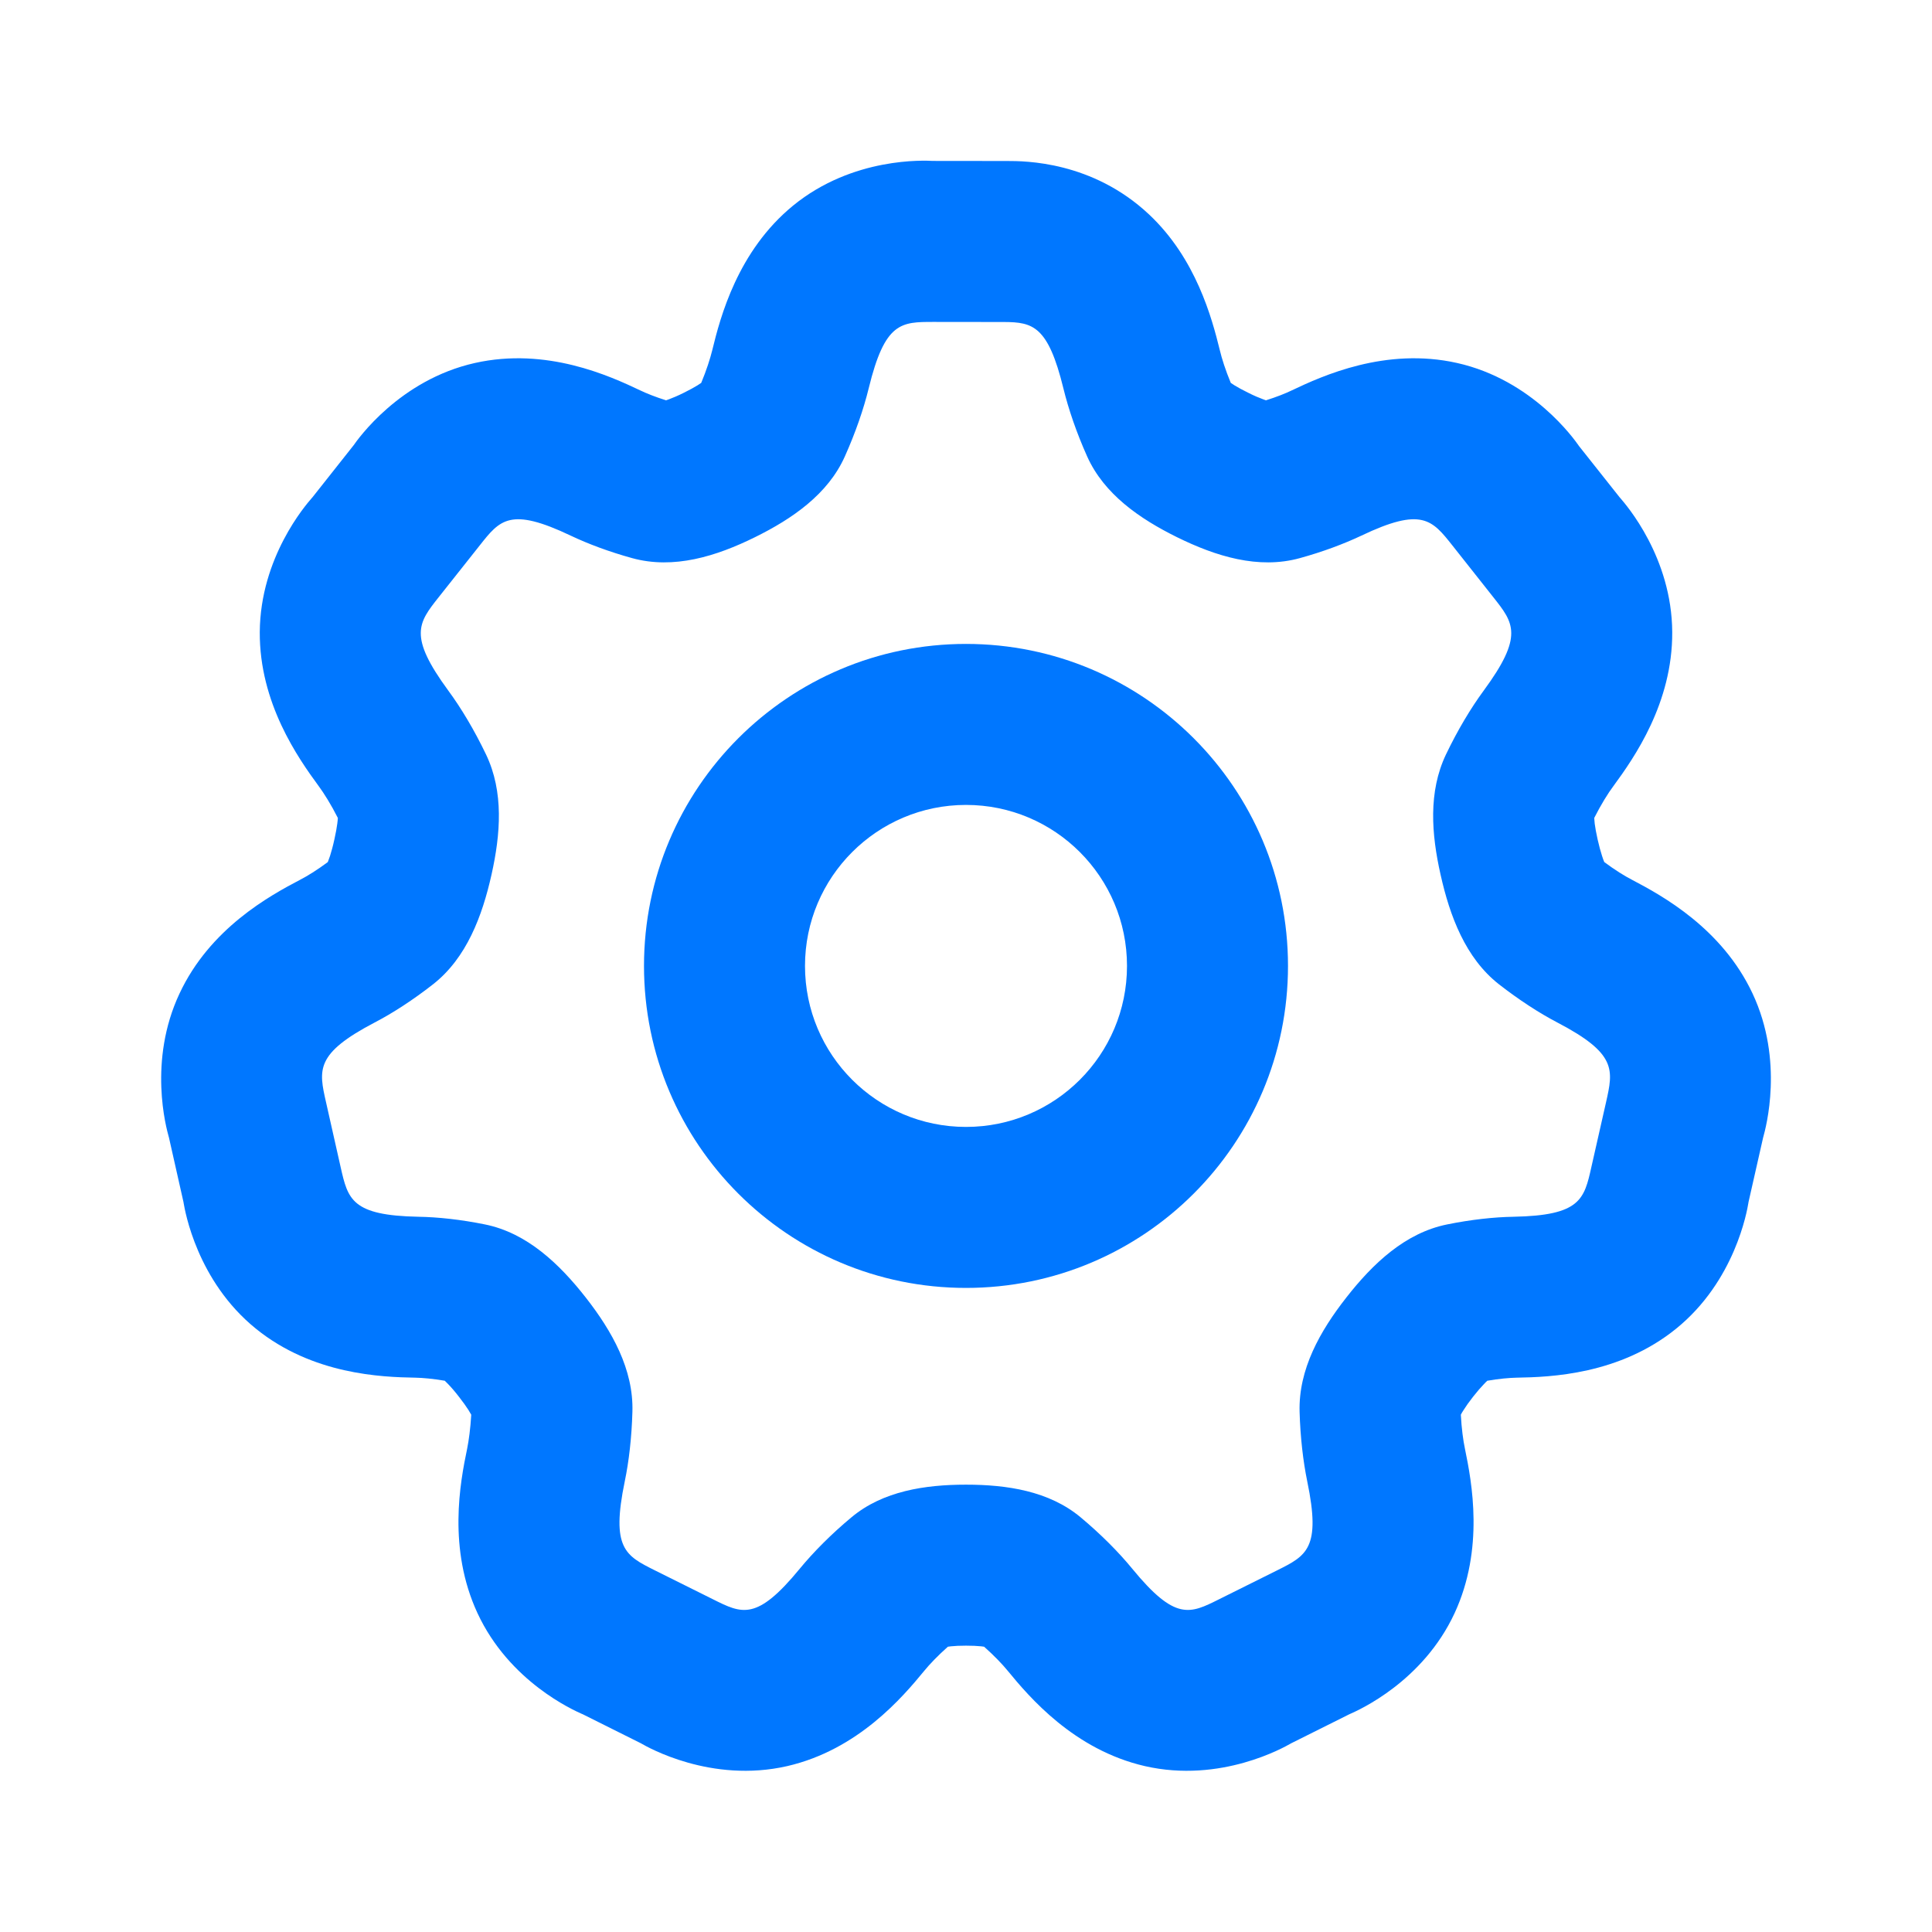
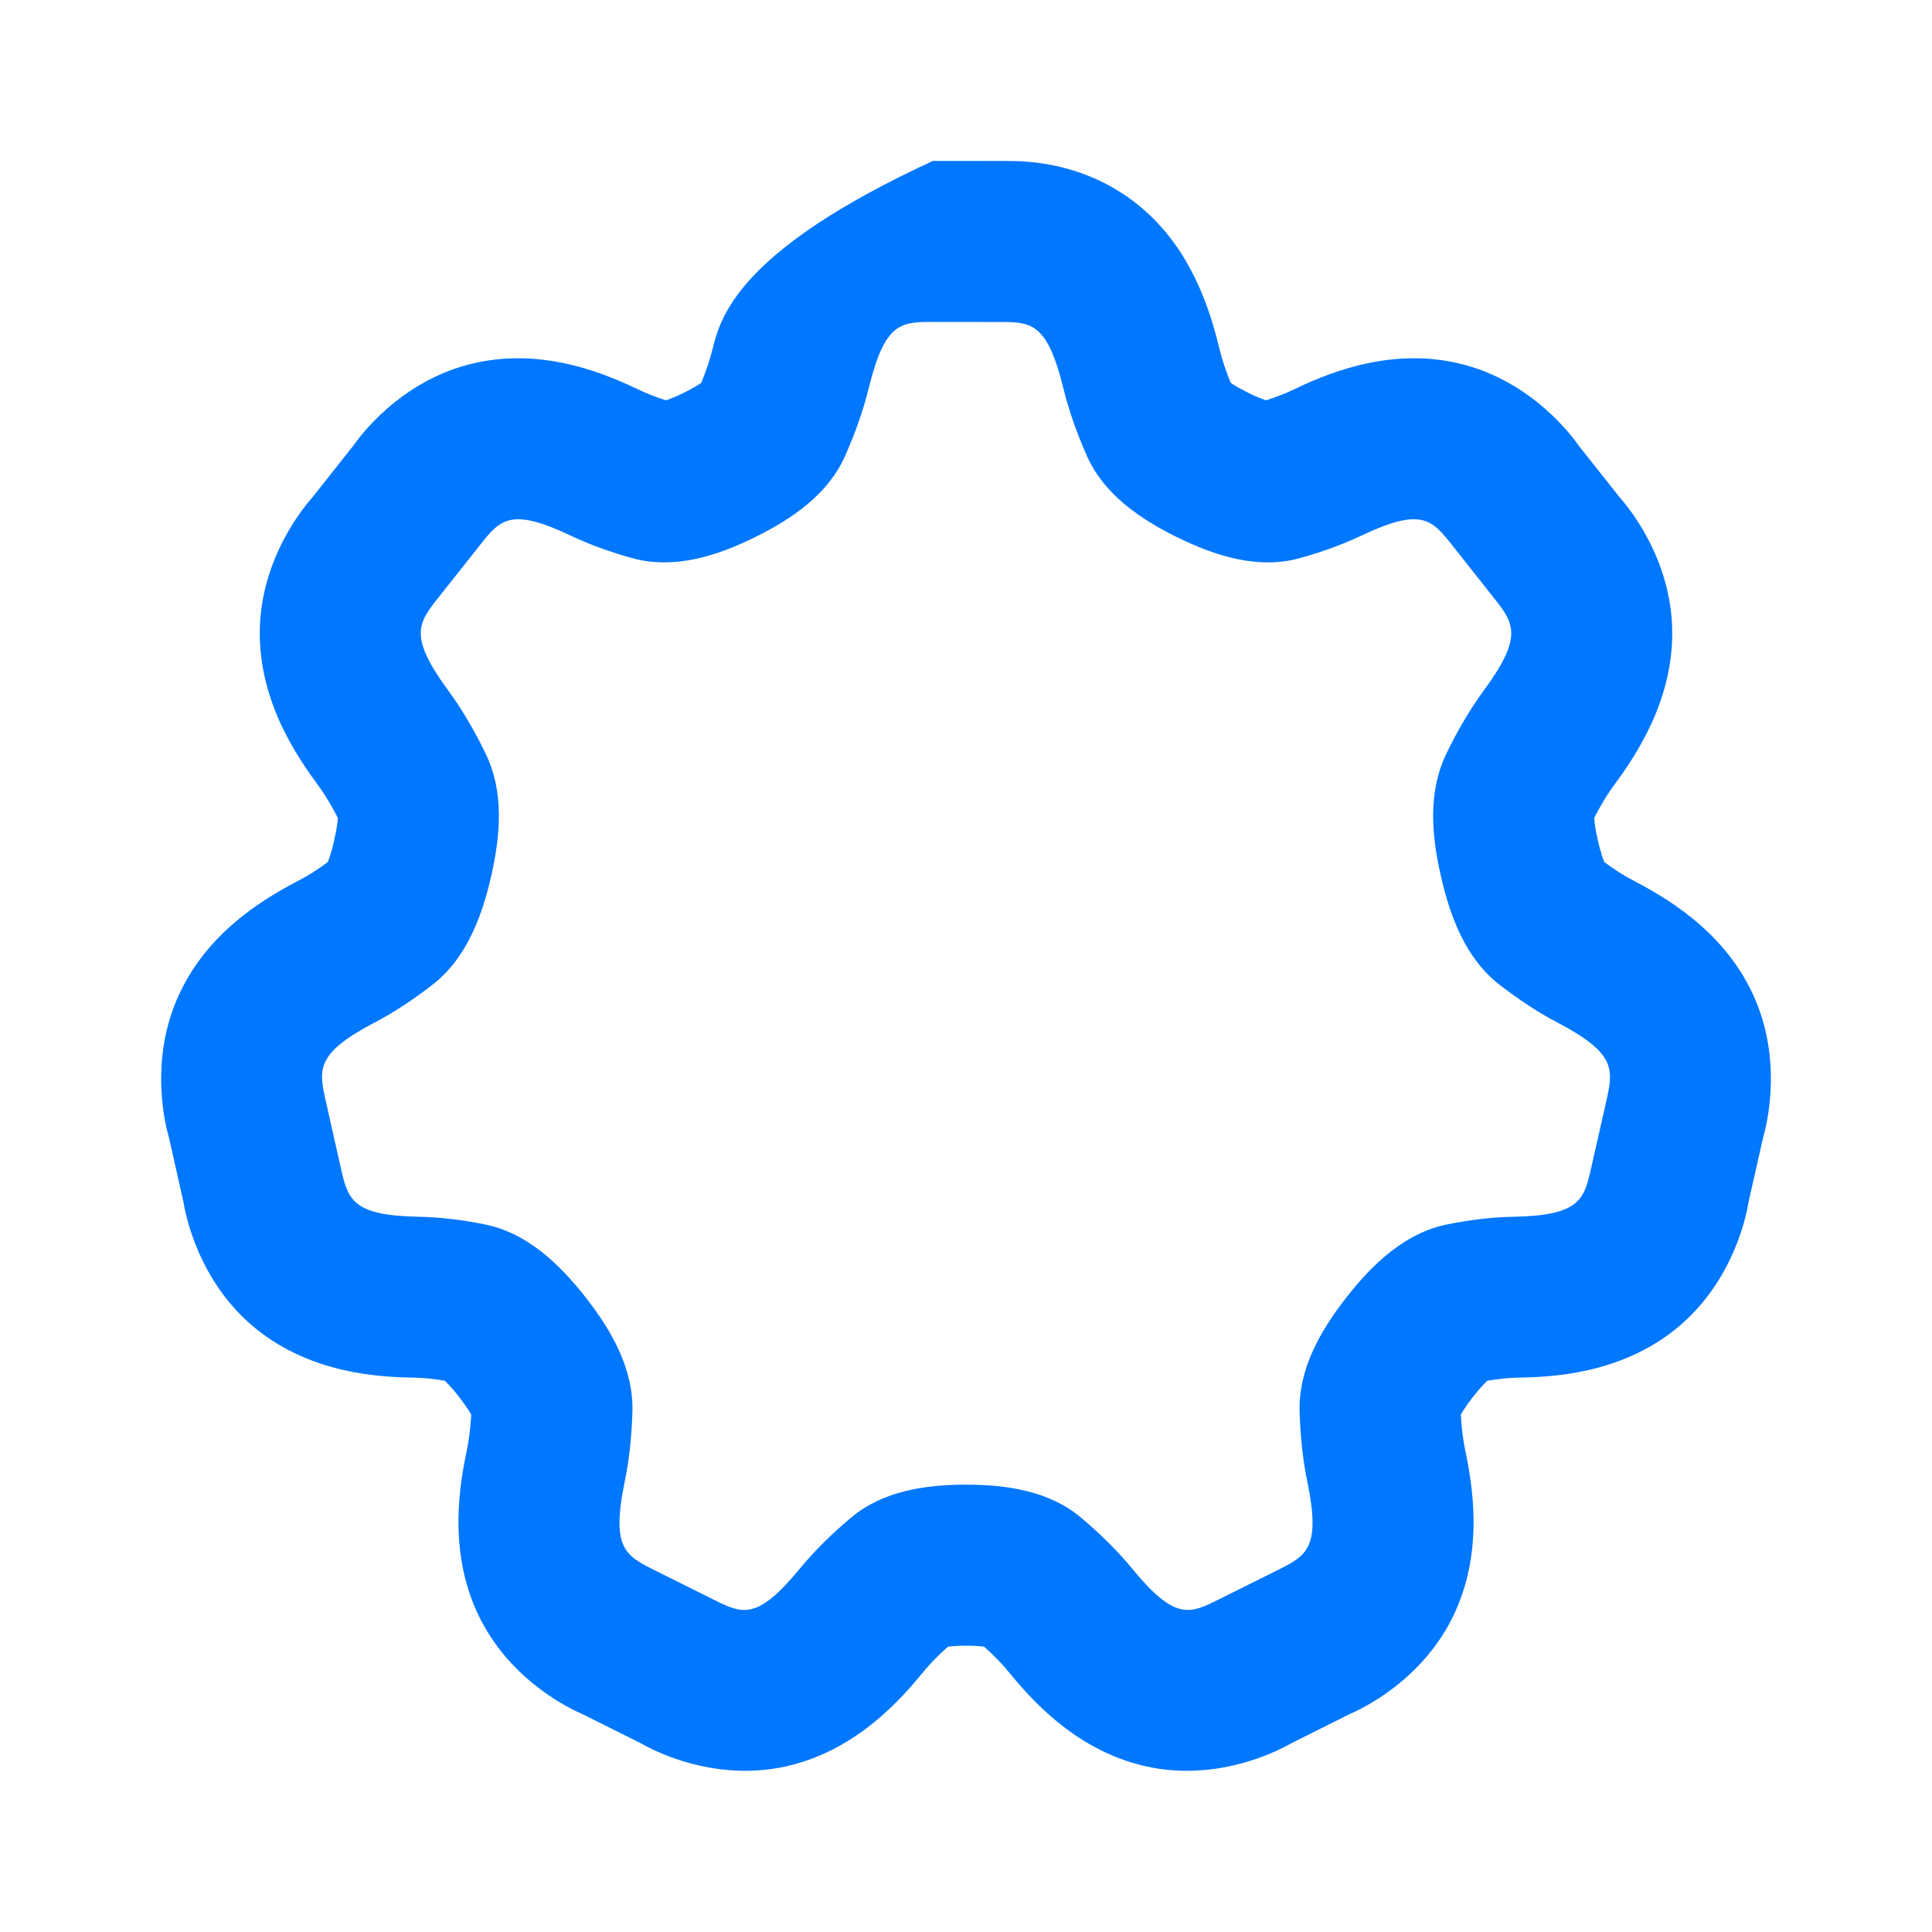
<svg xmlns="http://www.w3.org/2000/svg" width="24" height="24" viewBox="0 0 24 24" fill="none">
-   <path fill-rule="evenodd" clip-rule="evenodd" d="M16 11.999C16 14.209 14.209 15.999 12 15.999C9.791 15.999 8 14.209 8 11.999C8 9.79 9.791 7.999 12 7.999C14.209 7.999 16 9.79 16 11.999ZM14 11.999C14 13.104 13.105 13.999 12 13.999C10.896 13.999 10 13.104 10 11.999C10 10.895 10.896 9.999 12 9.999C13.105 9.999 14 10.895 14 11.999Z" fill="#0077FF" />
-   <path fill-rule="evenodd" clip-rule="evenodd" d="M12.488 2L12.48 2L11.598 1.999L11.589 1.999C11.491 1.994 10.595 1.946 9.851 2.555C9.163 3.119 8.948 3.939 8.848 4.35C8.822 4.455 8.777 4.597 8.711 4.756C8.699 4.765 8.684 4.774 8.666 4.786C8.622 4.813 8.566 4.844 8.495 4.879C8.421 4.916 8.361 4.941 8.313 4.959C8.298 4.965 8.285 4.969 8.274 4.973C8.141 4.931 8.031 4.887 7.952 4.849C7.573 4.669 6.789 4.31 5.9 4.509C4.961 4.719 4.441 5.462 4.393 5.531L4.389 5.536L3.882 6.177L3.874 6.186C3.798 6.273 3.233 6.924 3.227 7.852C3.222 8.733 3.702 9.415 3.958 9.764C4.025 9.855 4.112 9.993 4.197 10.161C4.196 10.178 4.194 10.201 4.19 10.231C4.183 10.283 4.172 10.347 4.154 10.427C4.136 10.51 4.117 10.577 4.1 10.632C4.089 10.665 4.079 10.69 4.072 10.709C3.938 10.809 3.817 10.883 3.728 10.929C3.346 11.129 2.608 11.534 2.23 12.342C1.836 13.181 2.066 14.015 2.096 14.121L2.099 14.132L2.28 14.936L2.281 14.944C2.298 15.041 2.446 15.912 3.178 16.505C3.882 17.075 4.736 17.107 5.161 17.114C5.252 17.116 5.378 17.127 5.525 17.152C5.537 17.163 5.551 17.177 5.568 17.195C5.606 17.234 5.65 17.285 5.701 17.351C5.752 17.416 5.79 17.47 5.819 17.515C5.834 17.539 5.845 17.558 5.854 17.574C5.844 17.745 5.824 17.892 5.803 17.997C5.715 18.417 5.561 19.239 5.931 20.038C6.327 20.893 7.128 21.246 7.229 21.291L7.239 21.295L7.964 21.657L7.969 21.66C8.042 21.702 8.833 22.156 9.78 21.939C10.66 21.736 11.215 21.08 11.481 20.756C11.548 20.674 11.649 20.568 11.775 20.456C11.786 20.454 11.799 20.453 11.814 20.451C11.862 20.446 11.923 20.443 12 20.443C12.077 20.443 12.139 20.446 12.187 20.451C12.201 20.453 12.214 20.454 12.225 20.456C12.351 20.568 12.452 20.674 12.519 20.756C12.785 21.08 13.34 21.736 14.221 21.939C15.167 22.156 15.958 21.702 16.032 21.66L16.037 21.657L16.762 21.295L16.771 21.291C16.873 21.246 17.674 20.893 18.07 20.038C18.439 19.239 18.285 18.417 18.198 17.997C18.176 17.892 18.156 17.745 18.147 17.574C18.155 17.558 18.166 17.539 18.182 17.515C18.21 17.47 18.248 17.416 18.299 17.351C18.351 17.285 18.395 17.234 18.433 17.195C18.449 17.177 18.464 17.163 18.476 17.152C18.622 17.127 18.749 17.116 18.839 17.114C19.264 17.107 20.119 17.075 20.822 16.505C21.554 15.912 21.703 15.041 21.719 14.944L21.72 14.936L21.902 14.132L21.905 14.121C21.934 14.015 22.165 13.181 21.771 12.342C21.392 11.534 20.654 11.129 20.273 10.929C20.184 10.883 20.063 10.809 19.929 10.709C19.921 10.69 19.911 10.665 19.901 10.632C19.883 10.577 19.865 10.51 19.846 10.427C19.828 10.347 19.817 10.283 19.81 10.231C19.807 10.201 19.805 10.178 19.804 10.161C19.889 9.993 19.975 9.855 20.043 9.764C20.299 9.415 20.778 8.733 20.773 7.852C20.768 6.924 20.202 6.273 20.127 6.186L20.119 6.177L19.611 5.536L19.608 5.531C19.559 5.462 19.039 4.719 18.1 4.509C17.212 4.31 16.427 4.669 16.048 4.849C15.97 4.887 15.859 4.931 15.726 4.973C15.715 4.969 15.702 4.965 15.688 4.959C15.639 4.941 15.579 4.916 15.506 4.879C15.434 4.844 15.378 4.813 15.334 4.786C15.316 4.774 15.301 4.765 15.289 4.756C15.223 4.597 15.178 4.455 15.153 4.35C15.054 3.948 14.857 3.212 14.274 2.664C13.568 2.001 12.731 2 12.511 2L12.488 2ZM18.55 7.418L18.043 6.777C17.789 6.456 17.662 6.296 16.909 6.655C16.693 6.757 16.431 6.855 16.148 6.933C15.632 7.076 15.102 6.91 14.621 6.673C14.159 6.445 13.716 6.14 13.505 5.67C13.372 5.373 13.272 5.079 13.21 4.825C13.02 4.048 12.83 4.002 12.473 4L11.597 3.999C11.194 3.999 10.992 3.999 10.791 4.825C10.729 5.079 10.628 5.373 10.495 5.67C10.285 6.14 9.841 6.445 9.379 6.673C8.899 6.91 8.369 7.076 7.852 6.933C7.569 6.855 7.307 6.757 7.092 6.655C6.338 6.296 6.211 6.456 5.958 6.777L5.45 7.418C5.196 7.739 5.07 7.899 5.569 8.579C5.728 8.795 5.893 9.07 6.038 9.373C6.26 9.838 6.218 10.362 6.106 10.864C5.991 11.379 5.796 11.9 5.381 12.226C5.132 12.421 4.879 12.585 4.654 12.702C3.914 13.089 3.959 13.29 4.05 13.692L4.231 14.496C4.322 14.898 4.367 15.099 5.198 15.115C5.442 15.119 5.727 15.15 6.023 15.21C6.545 15.315 6.948 15.699 7.277 16.119C7.602 16.535 7.872 17.011 7.856 17.539C7.847 17.855 7.813 18.153 7.761 18.402C7.589 19.234 7.77 19.325 8.132 19.506L8.857 19.867C9.219 20.048 9.4 20.139 9.935 19.487C10.104 19.282 10.325 19.058 10.579 18.847C10.969 18.522 11.492 18.443 12 18.443C12.509 18.443 13.031 18.522 13.422 18.847C13.675 19.058 13.897 19.282 14.065 19.487C14.6 20.139 14.781 20.048 15.143 19.867L15.868 19.506C16.23 19.325 16.412 19.234 16.239 18.402C16.188 18.153 16.153 17.855 16.144 17.539C16.129 17.011 16.398 16.535 16.724 16.119C17.052 15.699 17.455 15.315 17.978 15.21C18.274 15.15 18.559 15.119 18.802 15.115C19.633 15.099 19.679 14.898 19.769 14.496L19.951 13.692C20.041 13.29 20.087 13.089 19.346 12.702C19.122 12.585 18.869 12.421 18.619 12.226C18.204 11.9 18.01 11.379 17.895 10.864C17.782 10.362 17.741 9.838 17.962 9.373C18.107 9.07 18.272 8.795 18.431 8.579C18.931 7.899 18.804 7.739 18.55 7.418Z" fill="#0077FF" />
+   <path fill-rule="evenodd" clip-rule="evenodd" d="M12.488 2L12.48 2L11.598 1.999L11.589 1.999C9.163 3.119 8.948 3.939 8.848 4.35C8.822 4.455 8.777 4.597 8.711 4.756C8.699 4.765 8.684 4.774 8.666 4.786C8.622 4.813 8.566 4.844 8.495 4.879C8.421 4.916 8.361 4.941 8.313 4.959C8.298 4.965 8.285 4.969 8.274 4.973C8.141 4.931 8.031 4.887 7.952 4.849C7.573 4.669 6.789 4.31 5.9 4.509C4.961 4.719 4.441 5.462 4.393 5.531L4.389 5.536L3.882 6.177L3.874 6.186C3.798 6.273 3.233 6.924 3.227 7.852C3.222 8.733 3.702 9.415 3.958 9.764C4.025 9.855 4.112 9.993 4.197 10.161C4.196 10.178 4.194 10.201 4.19 10.231C4.183 10.283 4.172 10.347 4.154 10.427C4.136 10.51 4.117 10.577 4.1 10.632C4.089 10.665 4.079 10.69 4.072 10.709C3.938 10.809 3.817 10.883 3.728 10.929C3.346 11.129 2.608 11.534 2.23 12.342C1.836 13.181 2.066 14.015 2.096 14.121L2.099 14.132L2.28 14.936L2.281 14.944C2.298 15.041 2.446 15.912 3.178 16.505C3.882 17.075 4.736 17.107 5.161 17.114C5.252 17.116 5.378 17.127 5.525 17.152C5.537 17.163 5.551 17.177 5.568 17.195C5.606 17.234 5.65 17.285 5.701 17.351C5.752 17.416 5.79 17.47 5.819 17.515C5.834 17.539 5.845 17.558 5.854 17.574C5.844 17.745 5.824 17.892 5.803 17.997C5.715 18.417 5.561 19.239 5.931 20.038C6.327 20.893 7.128 21.246 7.229 21.291L7.239 21.295L7.964 21.657L7.969 21.66C8.042 21.702 8.833 22.156 9.78 21.939C10.66 21.736 11.215 21.08 11.481 20.756C11.548 20.674 11.649 20.568 11.775 20.456C11.786 20.454 11.799 20.453 11.814 20.451C11.862 20.446 11.923 20.443 12 20.443C12.077 20.443 12.139 20.446 12.187 20.451C12.201 20.453 12.214 20.454 12.225 20.456C12.351 20.568 12.452 20.674 12.519 20.756C12.785 21.08 13.34 21.736 14.221 21.939C15.167 22.156 15.958 21.702 16.032 21.66L16.037 21.657L16.762 21.295L16.771 21.291C16.873 21.246 17.674 20.893 18.07 20.038C18.439 19.239 18.285 18.417 18.198 17.997C18.176 17.892 18.156 17.745 18.147 17.574C18.155 17.558 18.166 17.539 18.182 17.515C18.21 17.47 18.248 17.416 18.299 17.351C18.351 17.285 18.395 17.234 18.433 17.195C18.449 17.177 18.464 17.163 18.476 17.152C18.622 17.127 18.749 17.116 18.839 17.114C19.264 17.107 20.119 17.075 20.822 16.505C21.554 15.912 21.703 15.041 21.719 14.944L21.72 14.936L21.902 14.132L21.905 14.121C21.934 14.015 22.165 13.181 21.771 12.342C21.392 11.534 20.654 11.129 20.273 10.929C20.184 10.883 20.063 10.809 19.929 10.709C19.921 10.69 19.911 10.665 19.901 10.632C19.883 10.577 19.865 10.51 19.846 10.427C19.828 10.347 19.817 10.283 19.81 10.231C19.807 10.201 19.805 10.178 19.804 10.161C19.889 9.993 19.975 9.855 20.043 9.764C20.299 9.415 20.778 8.733 20.773 7.852C20.768 6.924 20.202 6.273 20.127 6.186L20.119 6.177L19.611 5.536L19.608 5.531C19.559 5.462 19.039 4.719 18.1 4.509C17.212 4.31 16.427 4.669 16.048 4.849C15.97 4.887 15.859 4.931 15.726 4.973C15.715 4.969 15.702 4.965 15.688 4.959C15.639 4.941 15.579 4.916 15.506 4.879C15.434 4.844 15.378 4.813 15.334 4.786C15.316 4.774 15.301 4.765 15.289 4.756C15.223 4.597 15.178 4.455 15.153 4.35C15.054 3.948 14.857 3.212 14.274 2.664C13.568 2.001 12.731 2 12.511 2L12.488 2ZM18.55 7.418L18.043 6.777C17.789 6.456 17.662 6.296 16.909 6.655C16.693 6.757 16.431 6.855 16.148 6.933C15.632 7.076 15.102 6.91 14.621 6.673C14.159 6.445 13.716 6.14 13.505 5.67C13.372 5.373 13.272 5.079 13.21 4.825C13.02 4.048 12.83 4.002 12.473 4L11.597 3.999C11.194 3.999 10.992 3.999 10.791 4.825C10.729 5.079 10.628 5.373 10.495 5.67C10.285 6.14 9.841 6.445 9.379 6.673C8.899 6.91 8.369 7.076 7.852 6.933C7.569 6.855 7.307 6.757 7.092 6.655C6.338 6.296 6.211 6.456 5.958 6.777L5.45 7.418C5.196 7.739 5.07 7.899 5.569 8.579C5.728 8.795 5.893 9.07 6.038 9.373C6.26 9.838 6.218 10.362 6.106 10.864C5.991 11.379 5.796 11.9 5.381 12.226C5.132 12.421 4.879 12.585 4.654 12.702C3.914 13.089 3.959 13.29 4.05 13.692L4.231 14.496C4.322 14.898 4.367 15.099 5.198 15.115C5.442 15.119 5.727 15.15 6.023 15.21C6.545 15.315 6.948 15.699 7.277 16.119C7.602 16.535 7.872 17.011 7.856 17.539C7.847 17.855 7.813 18.153 7.761 18.402C7.589 19.234 7.77 19.325 8.132 19.506L8.857 19.867C9.219 20.048 9.4 20.139 9.935 19.487C10.104 19.282 10.325 19.058 10.579 18.847C10.969 18.522 11.492 18.443 12 18.443C12.509 18.443 13.031 18.522 13.422 18.847C13.675 19.058 13.897 19.282 14.065 19.487C14.6 20.139 14.781 20.048 15.143 19.867L15.868 19.506C16.23 19.325 16.412 19.234 16.239 18.402C16.188 18.153 16.153 17.855 16.144 17.539C16.129 17.011 16.398 16.535 16.724 16.119C17.052 15.699 17.455 15.315 17.978 15.21C18.274 15.15 18.559 15.119 18.802 15.115C19.633 15.099 19.679 14.898 19.769 14.496L19.951 13.692C20.041 13.29 20.087 13.089 19.346 12.702C19.122 12.585 18.869 12.421 18.619 12.226C18.204 11.9 18.01 11.379 17.895 10.864C17.782 10.362 17.741 9.838 17.962 9.373C18.107 9.07 18.272 8.795 18.431 8.579C18.931 7.899 18.804 7.739 18.55 7.418Z" fill="#0077FF" />
</svg>